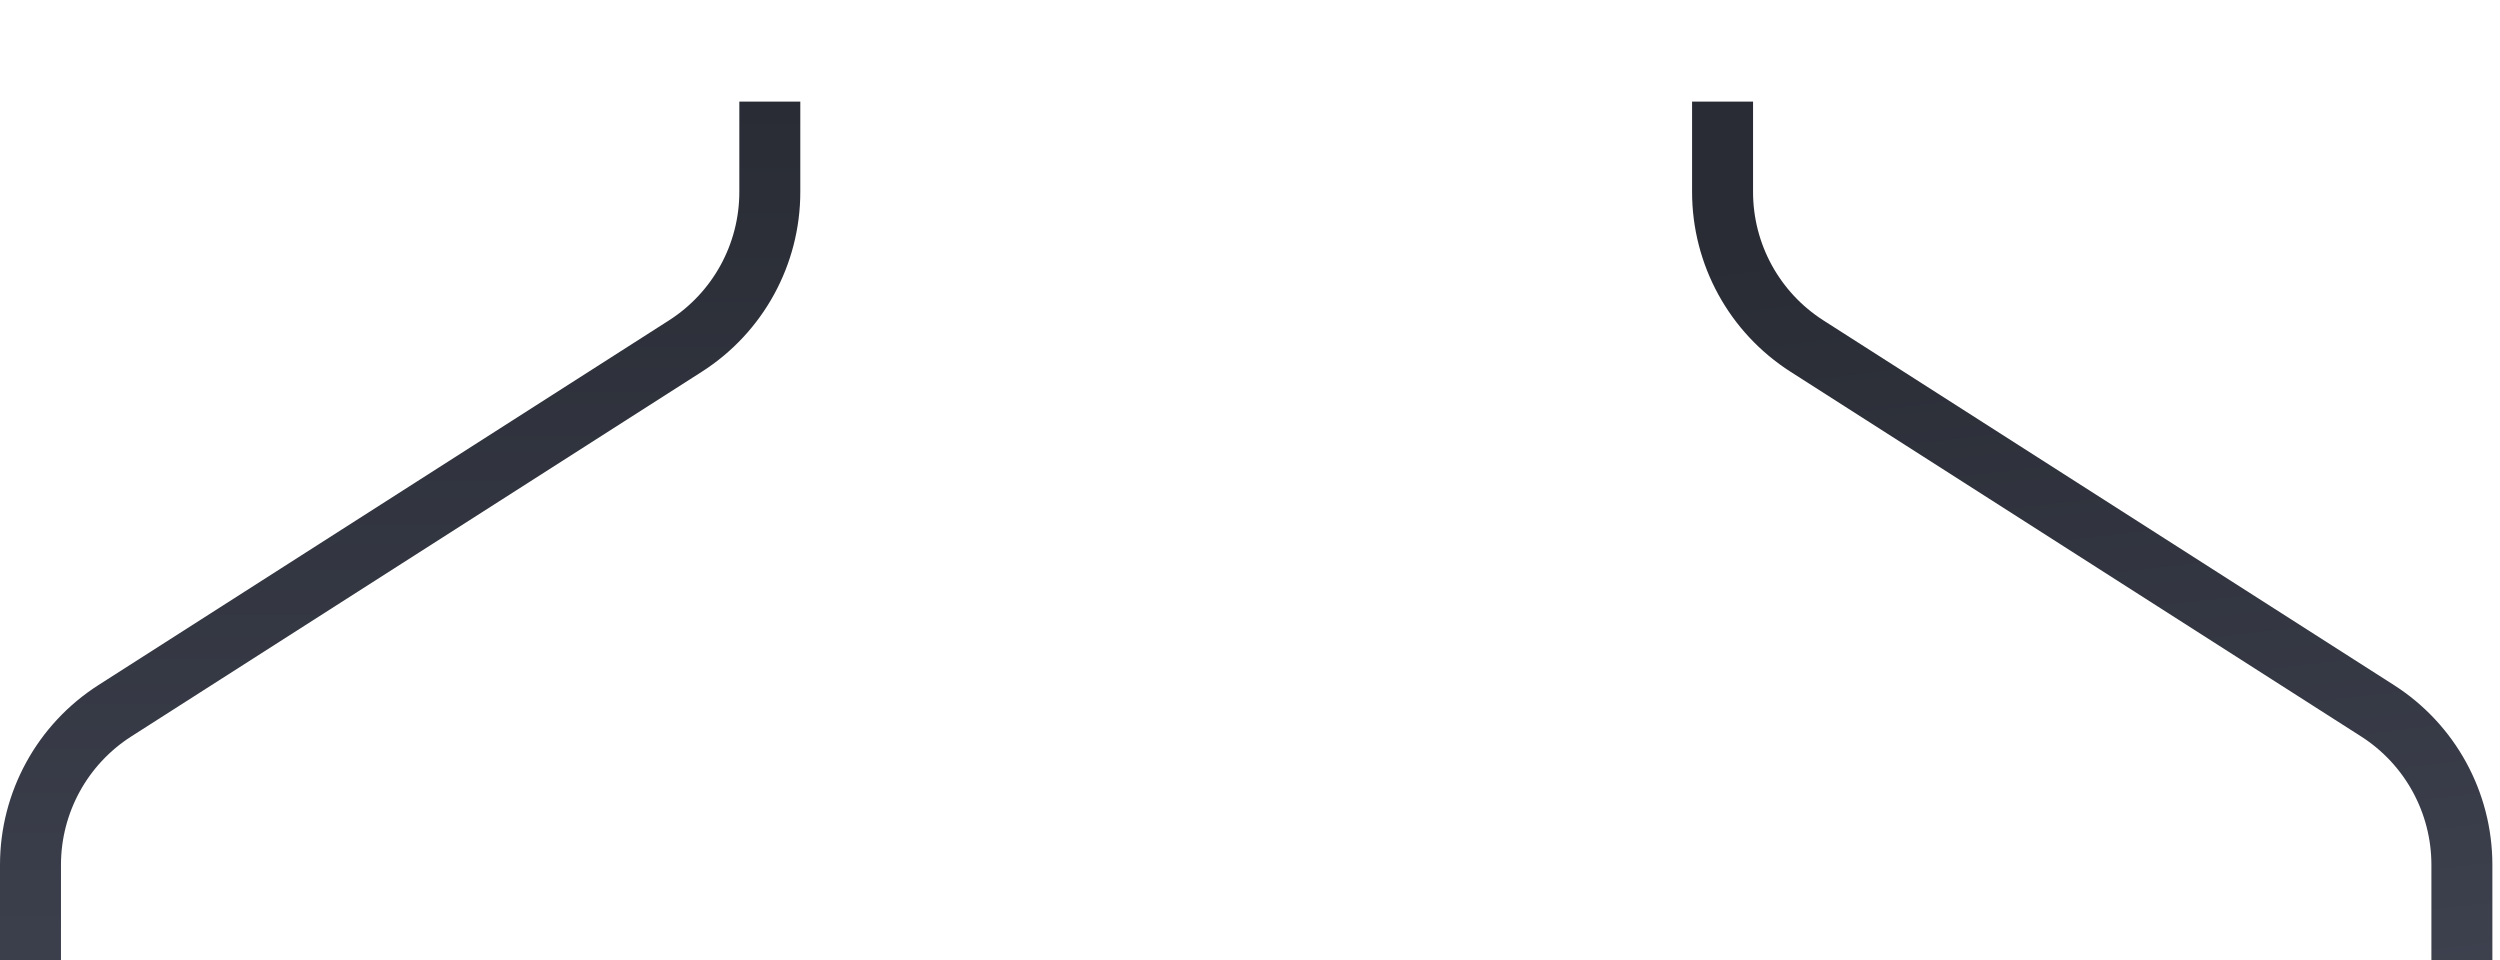
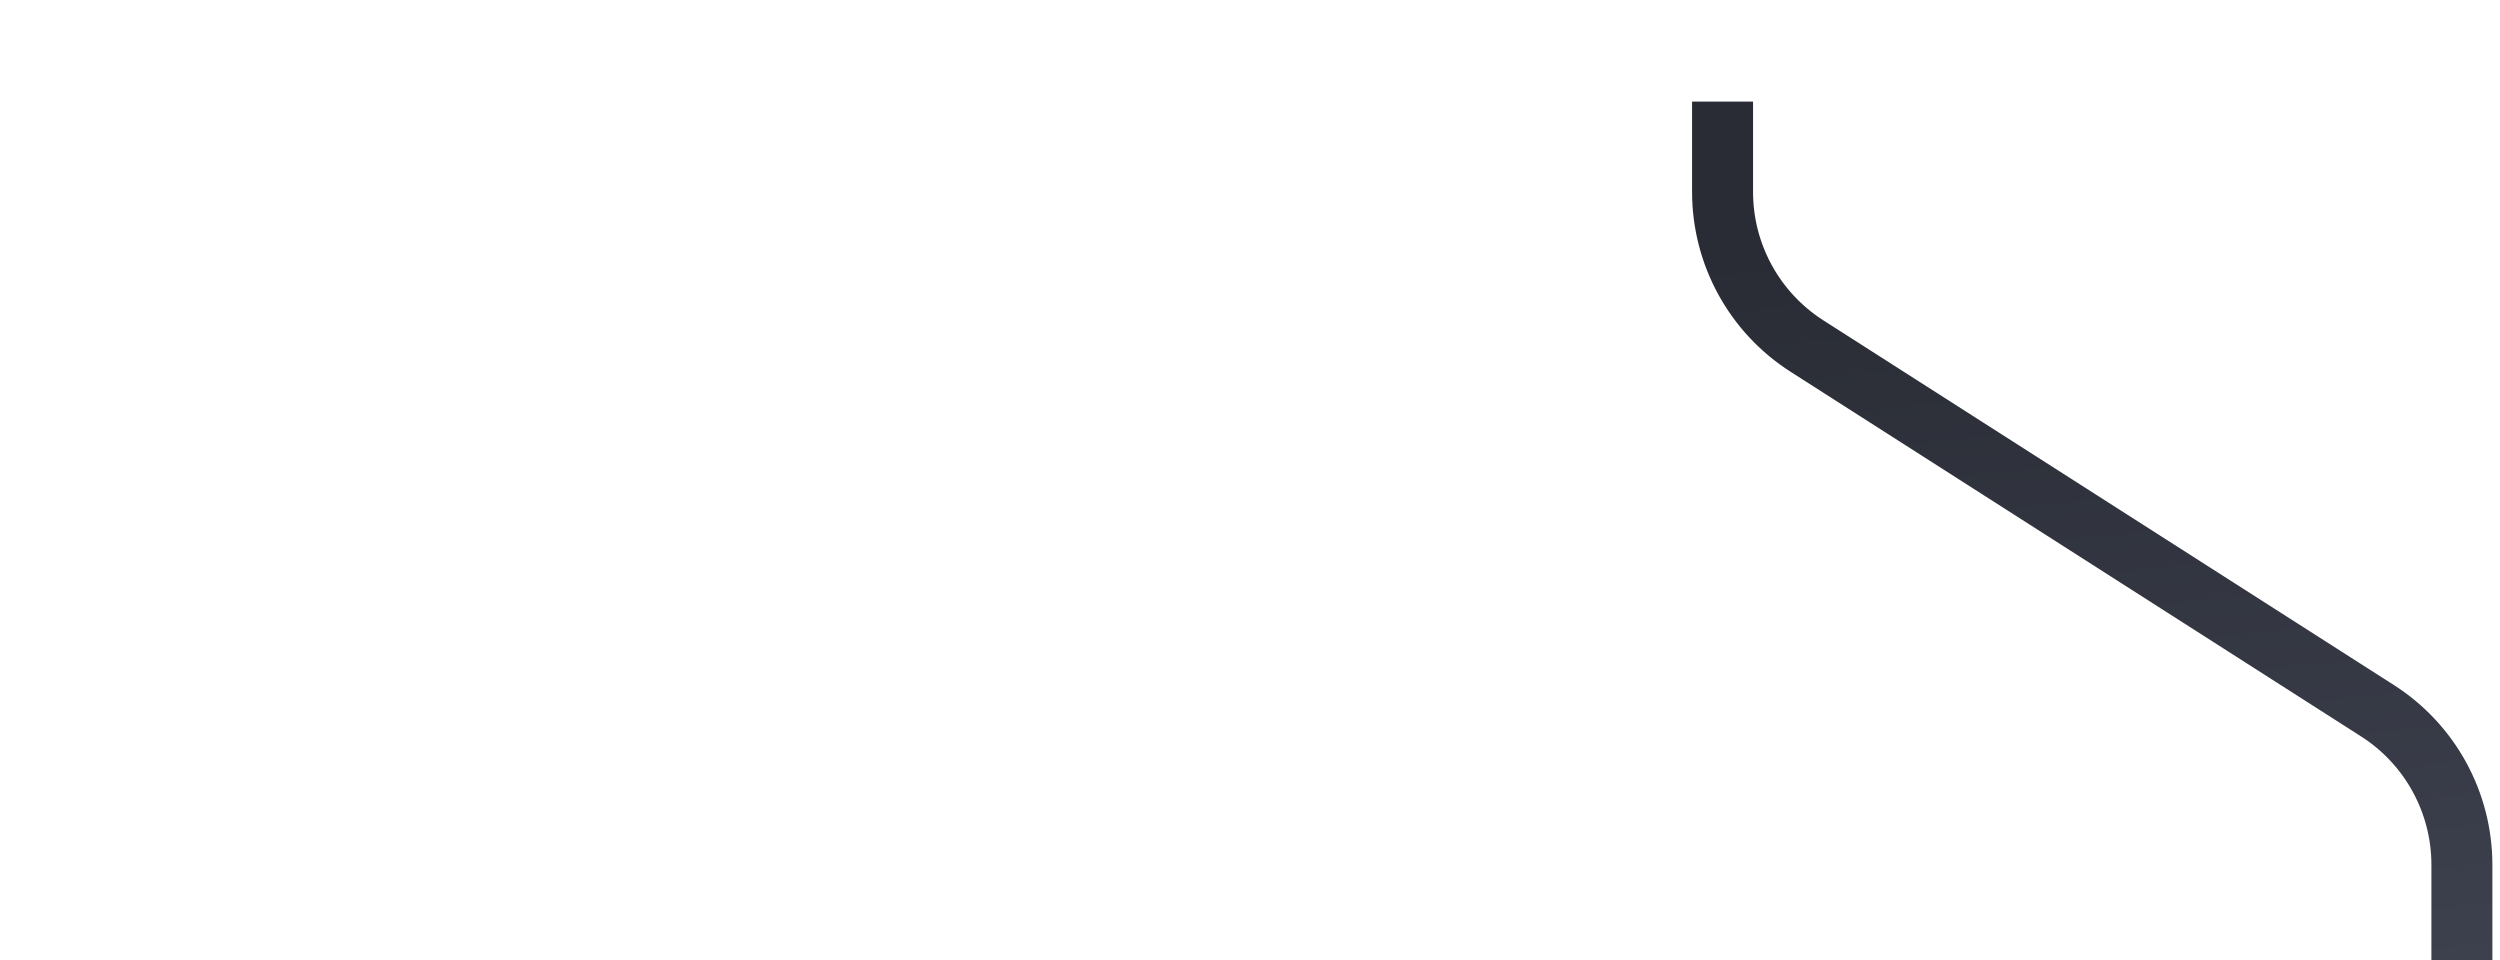
<svg xmlns="http://www.w3.org/2000/svg" width="164" height="63" viewBox="0 0 164 63" fill="none">
  <g filter="url(#filter0_i_801_3820)">
-     <path d="M50.5 0V5.928C50.5 10.023 48.413 13.834 44.963 16.039L7.537 39.961C4.087 42.166 2 45.977 2 50.072V63" stroke="url(#paint0_linear_801_3820)" stroke-width="4" />
-   </g>
+     </g>
  <g filter="url(#filter1_i_801_3820)">
    <path d="M113 0V5.928C113 10.023 115.087 13.834 118.537 16.039L155.963 39.961C159.413 42.166 161.5 45.977 161.5 50.072V63" stroke="url(#paint1_linear_801_3820)" stroke-width="4" />
  </g>
  <defs>
    <filter id="filter0_i_801_3820" x="0" y="0" width="52.5" height="69.663" filterUnits="userSpaceOnUse" color-interpolation-filters="sRGB">
      <feFlood flood-opacity="0" result="BackgroundImageFix" />
      <feBlend mode="normal" in="SourceGraphic" in2="BackgroundImageFix" result="shape" />
      <feColorMatrix in="SourceAlpha" type="matrix" values="0 0 0 0 0 0 0 0 0 0 0 0 0 0 0 0 0 0 127 0" result="hardAlpha" />
      <feOffset dy="6.663" />
      <feGaussianBlur stdDeviation="5.16" />
      <feComposite in2="hardAlpha" operator="arithmetic" k2="-1" k3="1" />
      <feColorMatrix type="matrix" values="0 0 0 0 0 0 0 0 0 0 0 0 0 0 0 0 0 0 0.9 0" />
      <feBlend mode="normal" in2="shape" result="effect1_innerShadow_801_3820" />
    </filter>
    <filter id="filter1_i_801_3820" x="111" y="0" width="52.5" height="69.663" filterUnits="userSpaceOnUse" color-interpolation-filters="sRGB">
      <feFlood flood-opacity="0" result="BackgroundImageFix" />
      <feBlend mode="normal" in="SourceGraphic" in2="BackgroundImageFix" result="shape" />
      <feColorMatrix in="SourceAlpha" type="matrix" values="0 0 0 0 0 0 0 0 0 0 0 0 0 0 0 0 0 0 127 0" result="hardAlpha" />
      <feOffset dy="6.663" />
      <feGaussianBlur stdDeviation="5.16" />
      <feComposite in2="hardAlpha" operator="arithmetic" k2="-1" k3="1" />
      <feColorMatrix type="matrix" values="0 0 0 0 0 0 0 0 0 0 0 0 0 0 0 0 0 0 0.9 0" />
      <feBlend mode="normal" in2="shape" result="effect1_innerShadow_801_3820" />
    </filter>
    <linearGradient id="paint0_linear_801_3820" x1="50.5" y1="2.53088e-09" x2="50.5" y2="70.253" gradientUnits="userSpaceOnUse">
      <stop stop-color="#292C34" />
      <stop offset="1" stop-color="#404452" />
    </linearGradient>
    <linearGradient id="paint1_linear_801_3820" x1="106" y1="11" x2="113" y2="70.253" gradientUnits="userSpaceOnUse">
      <stop stop-color="#292C34" />
      <stop offset="1" stop-color="#404452" />
    </linearGradient>
  </defs>
</svg>